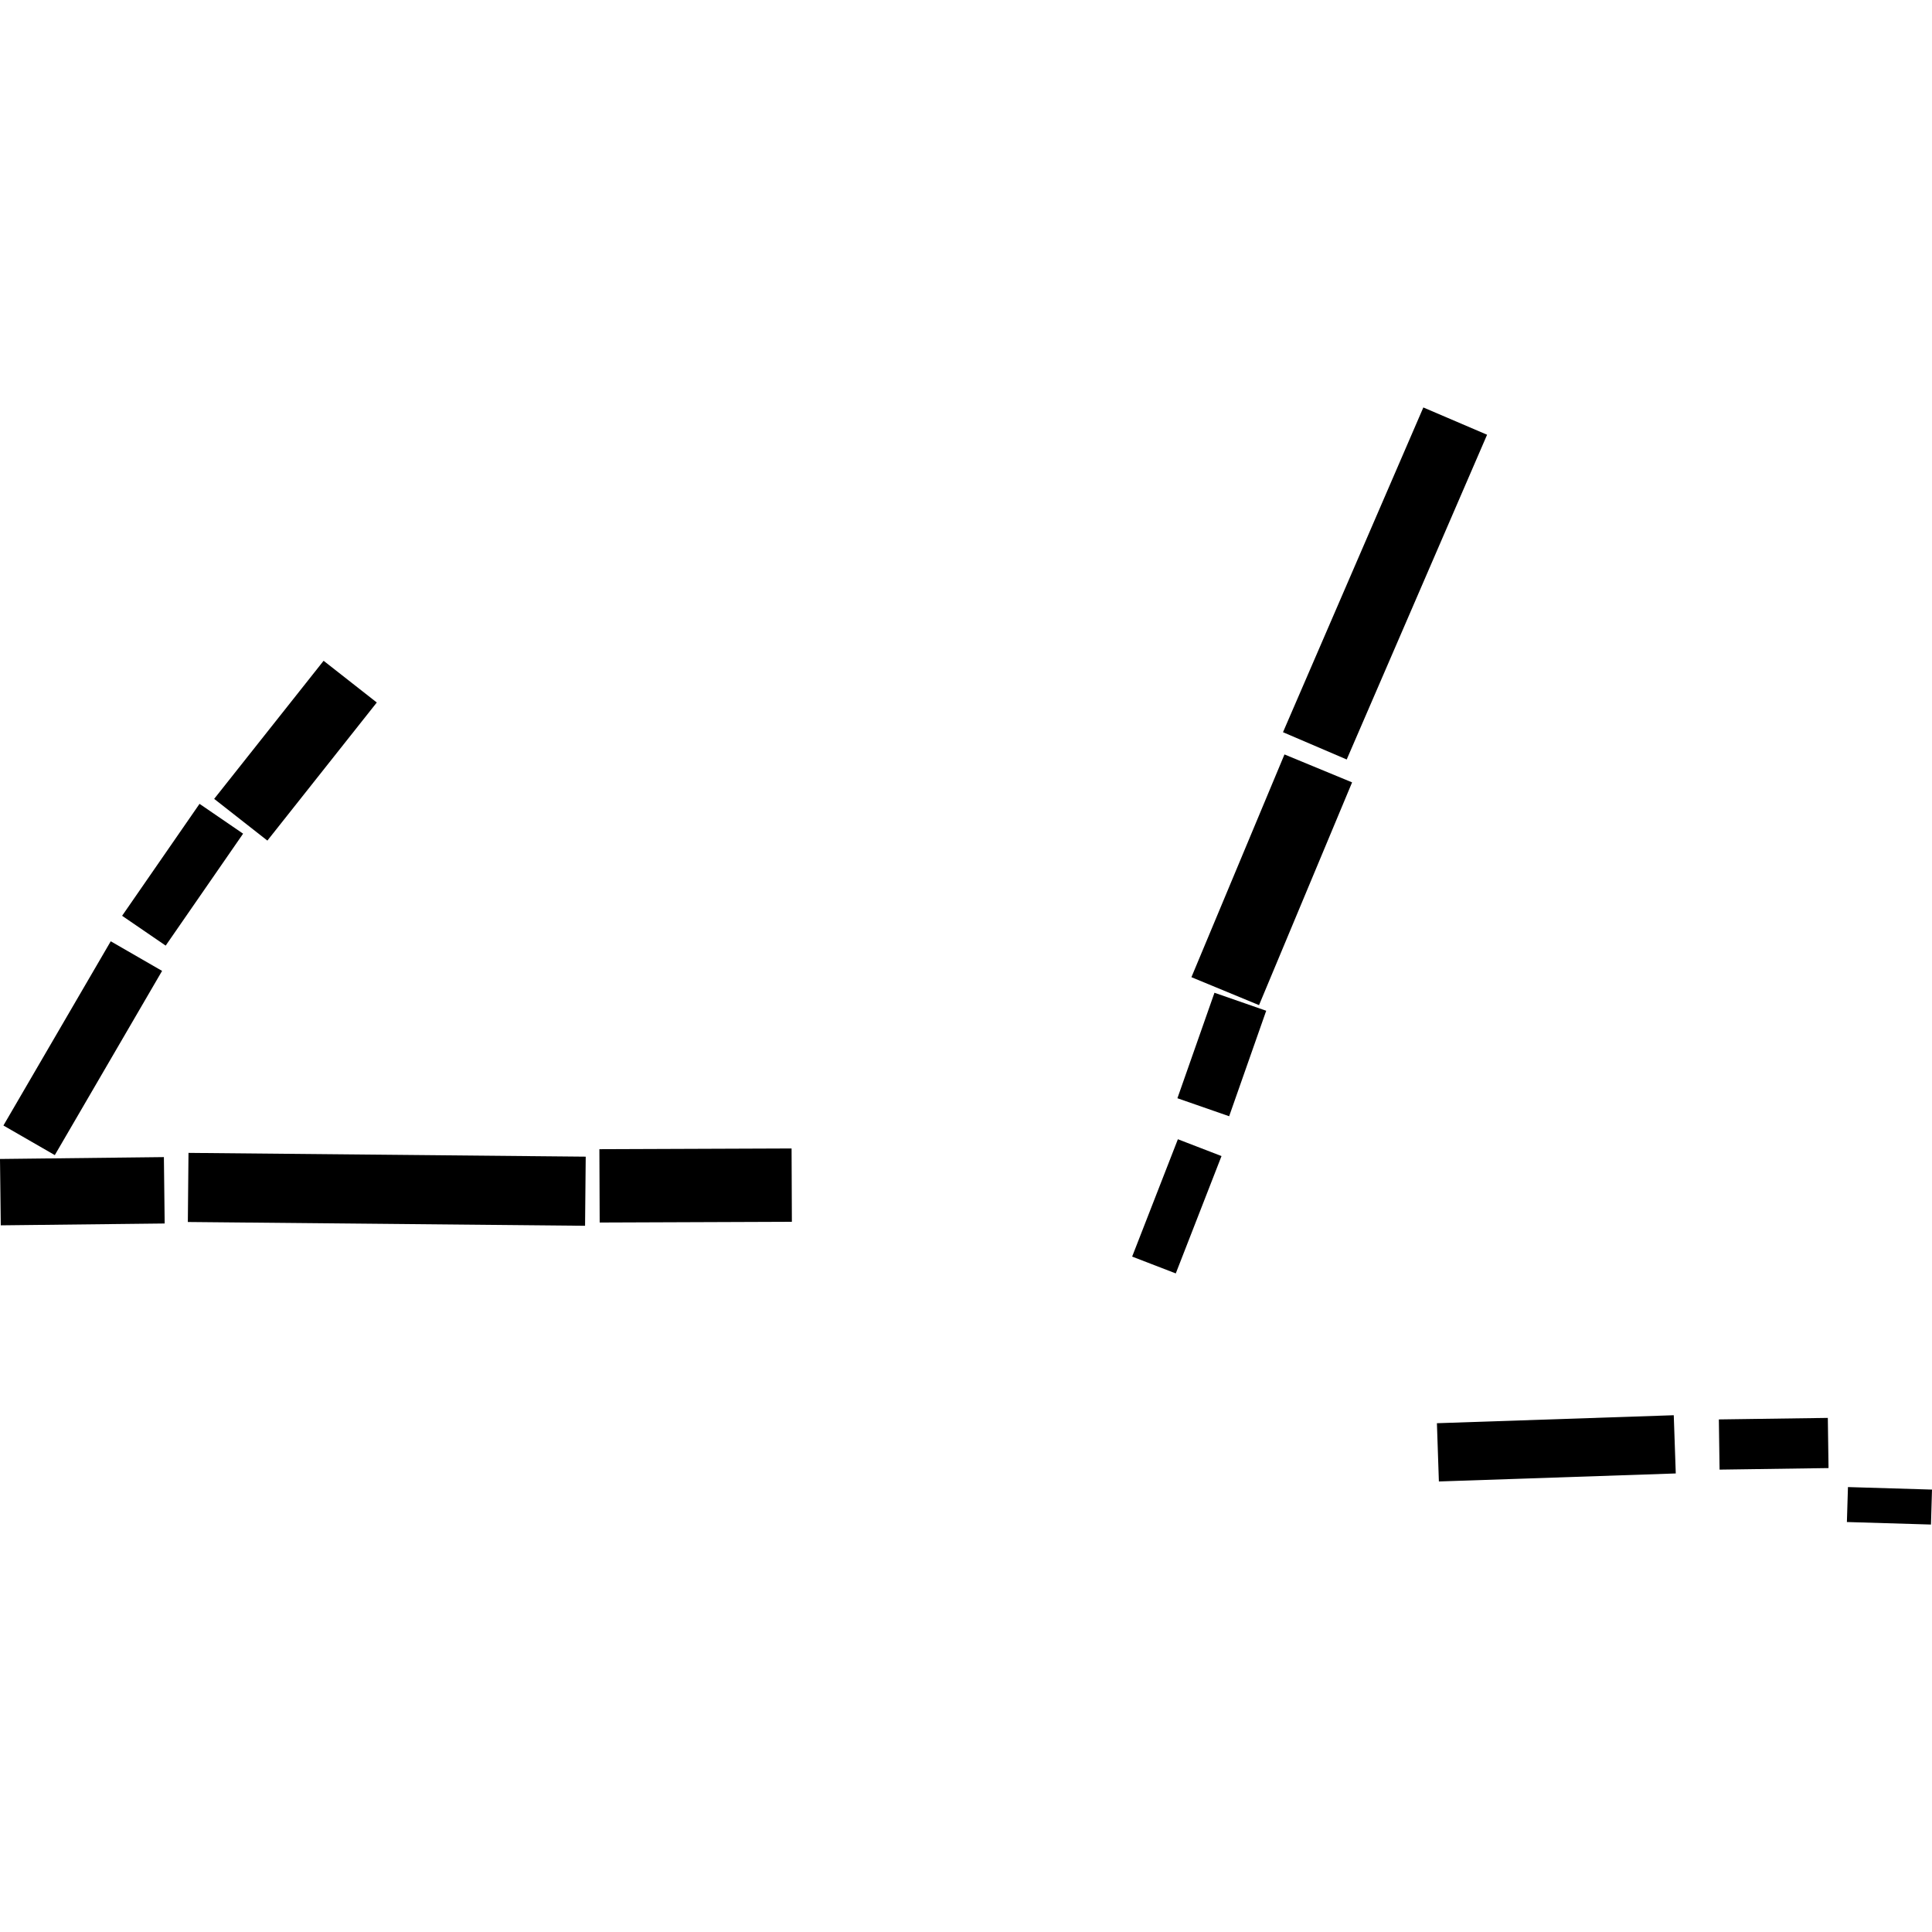
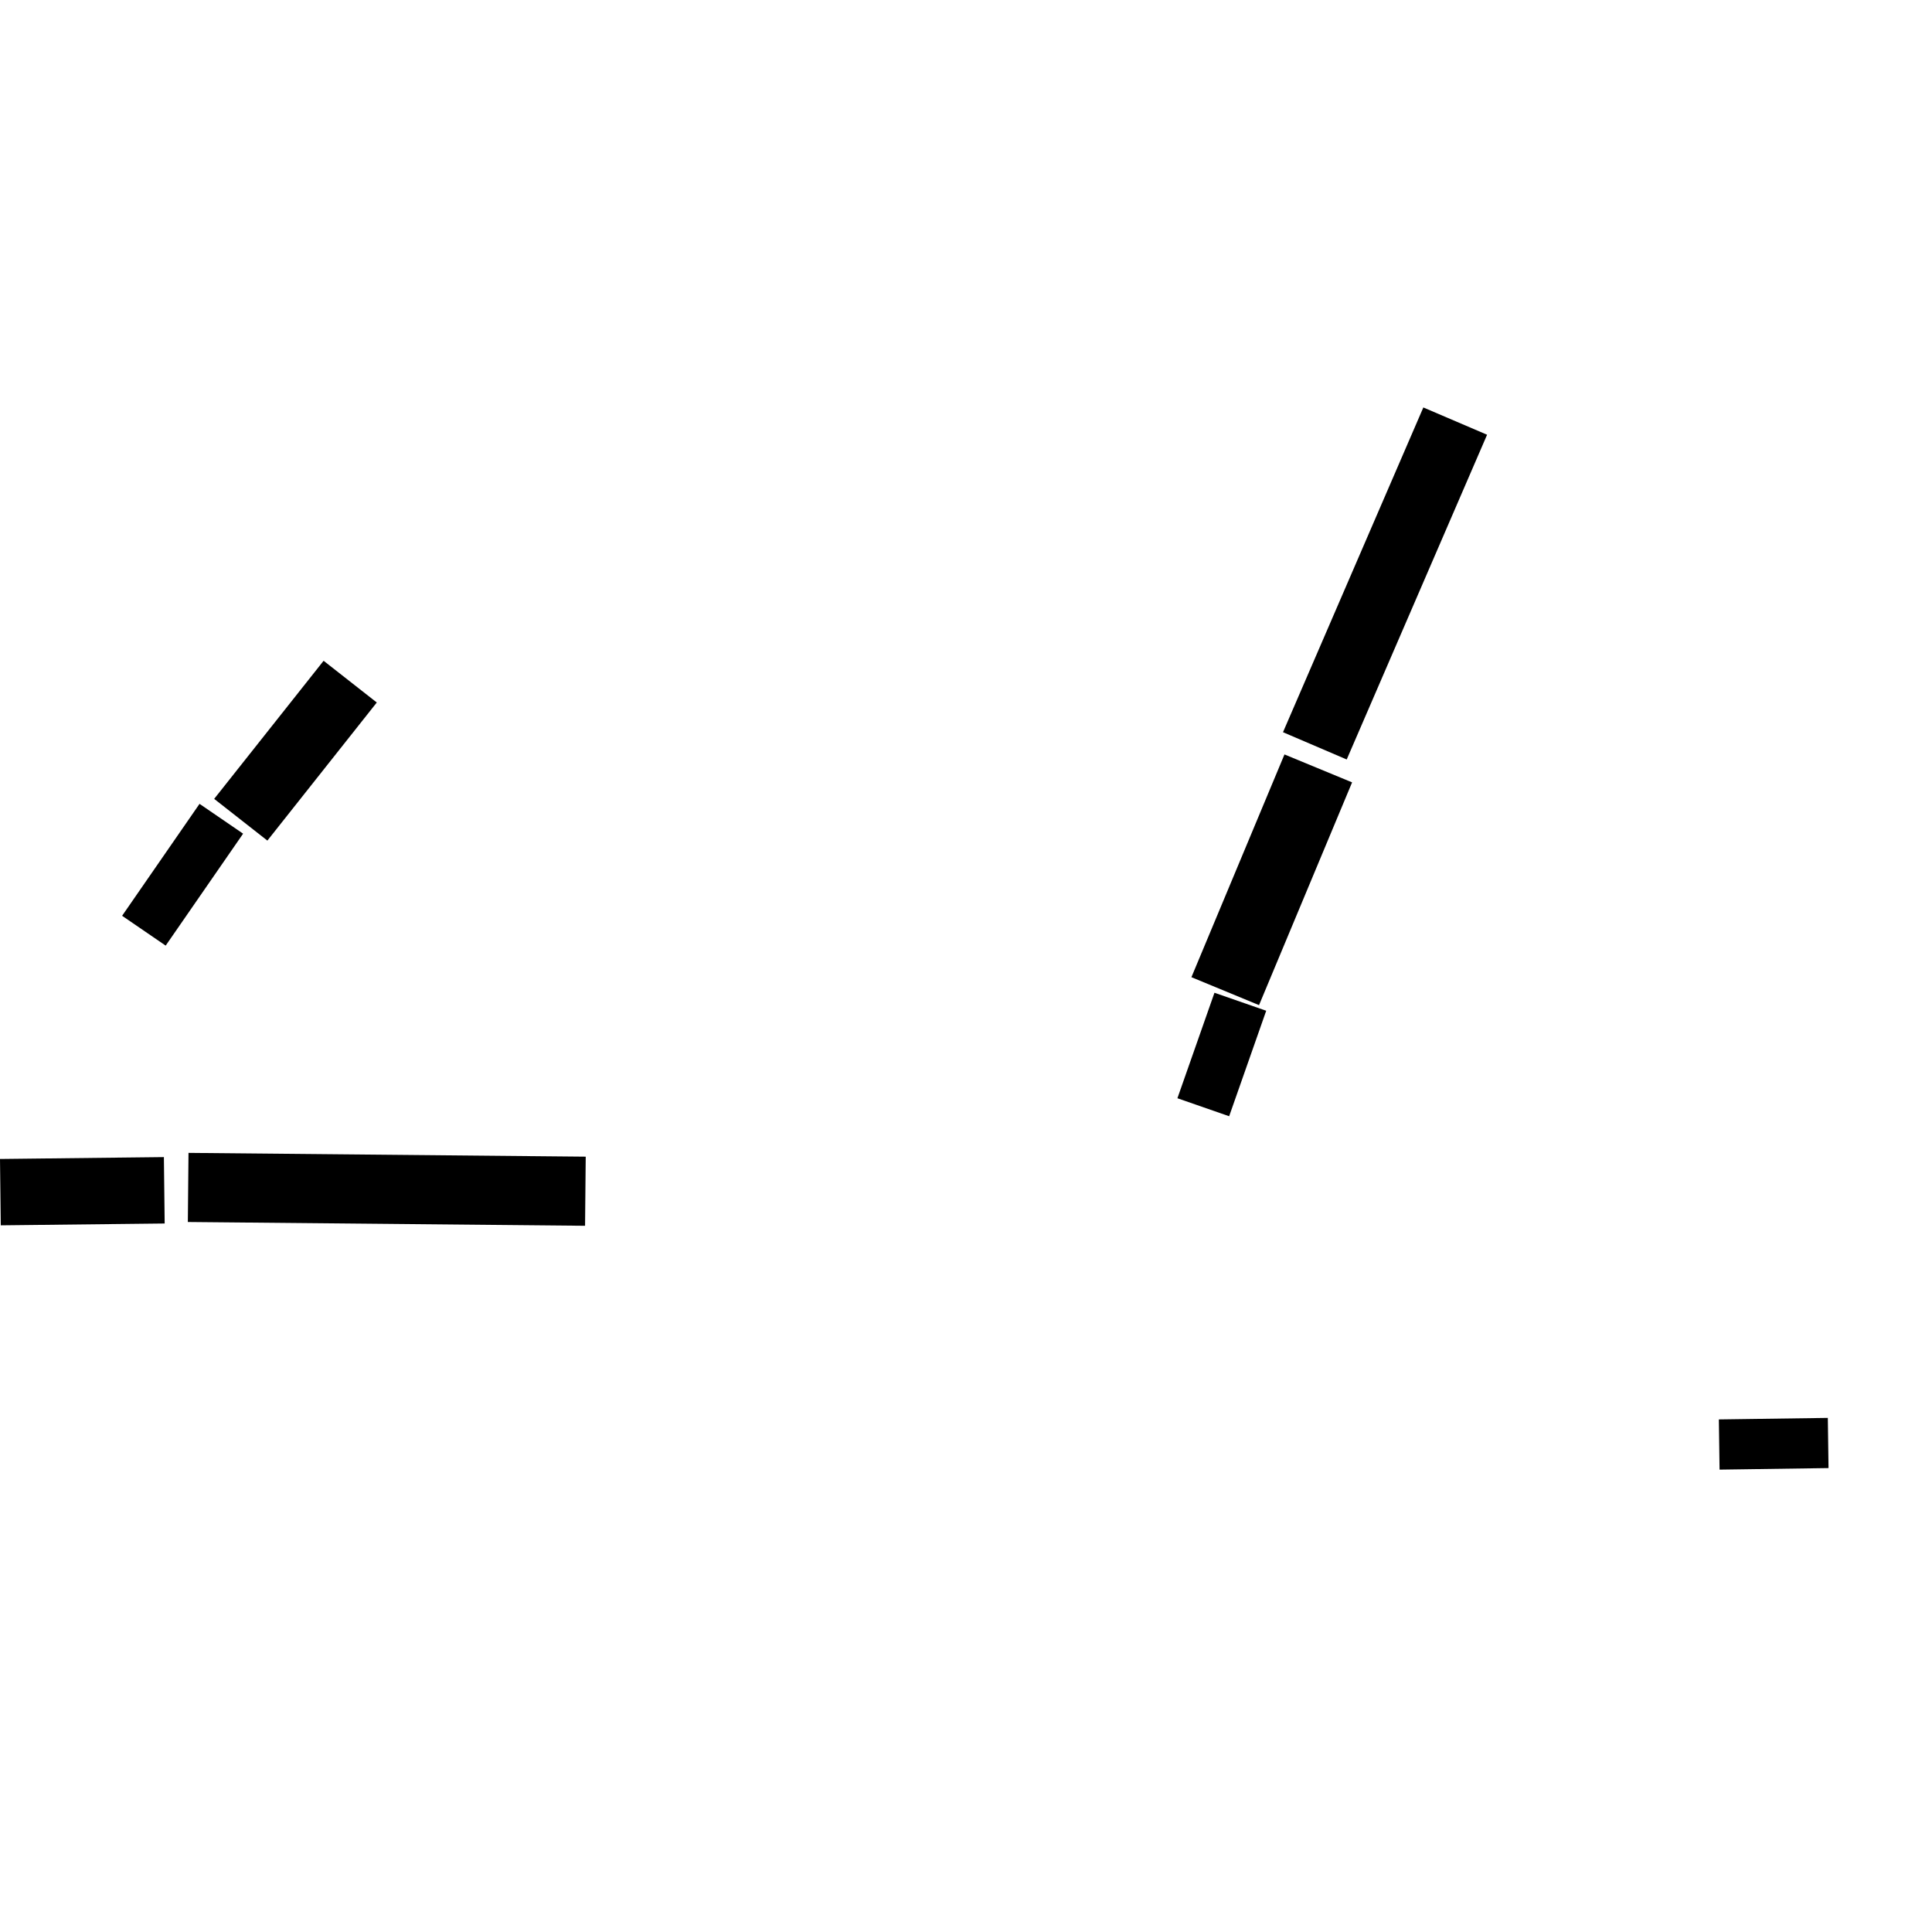
<svg xmlns="http://www.w3.org/2000/svg" height="288pt" version="1.1" viewBox="0 0 288 288" width="288pt">
  <defs>
    <style type="text/css">
*{stroke-linecap:butt;stroke-linejoin:round;}
  </style>
  </defs>
  <g id="figure_1">
    <g id="patch_1">
      <path d="M 0 288  L 288 288  L 288 0  L 0 0  z " style="fill:none;opacity:0;" />
    </g>
    <g id="axes_1">
      <g id="PatchCollection_1">
        <path clip-path="url(#p81464c15d0)" d="M 31.926 119.086  L 48.239 98.502  L 56.167 104.721  L 39.858 125.305  L 31.926 119.086  " />
        <path clip-path="url(#p81464c15d0)" d="M 18.203 136.515  L 29.744 119.828  L 36.239 124.274  L 24.698 140.961  L 18.203 136.515  " />
-         <path clip-path="url(#p81464c15d0)" d="M 0.51 167.777  L 16.508 140.316  L 24.162 144.73  L 8.169 172.19  L 0.51 167.777  " />
        <path clip-path="url(#p81464c15d0)" d="M 24.547 182.384  L 0.115 182.658  L 0 172.766  L 24.431 172.487  L 24.547 182.384  " />
        <path clip-path="url(#p81464c15d0)" d="M 87.214 182.725  L 28.001 182.161  L 28.099 171.858  L 87.312 172.422  L 87.214 182.725  " />
-         <path clip-path="url(#p81464c15d0)" d="M 118.043 182.131  L 89.393 182.24  L 89.349 171.308  L 117.999 171.2  L 118.043 182.131  " />
-         <path clip-path="url(#p81464c15d0)" d="M 175.585 169.825  L 182.089 172.332  L 175.271 189.826  L 168.767 187.319  L 175.585 169.825  " />
        <path clip-path="url(#p81464c15d0)" d="M 181.038 147.988  L 188.752 150.67  L 183.228 166.396  L 175.515 163.713  L 181.038 147.988  " />
        <path clip-path="url(#p81464c15d0)" d="M 191.475 112.463  L 201.554 116.627  L 187.682 149.832  L 177.603 145.668  L 191.475 112.463  " />
        <path clip-path="url(#p81464c15d0)" d="M 191.254 109.149  L 212.175 60.739  L 221.677 64.806  L 200.752 113.215  L 191.254 109.149  " />
-         <path clip-path="url(#p81464c15d0)" d="M 249.804 219.645  L 214.492 220.84  L 214.198 212.156  L 249.505 210.966  L 249.804 219.645  " />
-         <path clip-path="url(#p81464c15d0)" d="M 275.313 226.886  L 275.472 221.675  L 288 222.05  L 287.846 227.261  L 275.313 226.886  " />
        <path clip-path="url(#p81464c15d0)" d="M 256.333 219.075  L 256.227 211.591  L 272.471 211.364  L 272.576 218.843  L 256.333 219.075  " />
      </g>
    </g>
  </g>
  <defs>
    <clipPath id="p81464c15d0">
      <rect height="166.521" width="288" x="0" y="60.739" />
    </clipPath>
  </defs>
</svg>